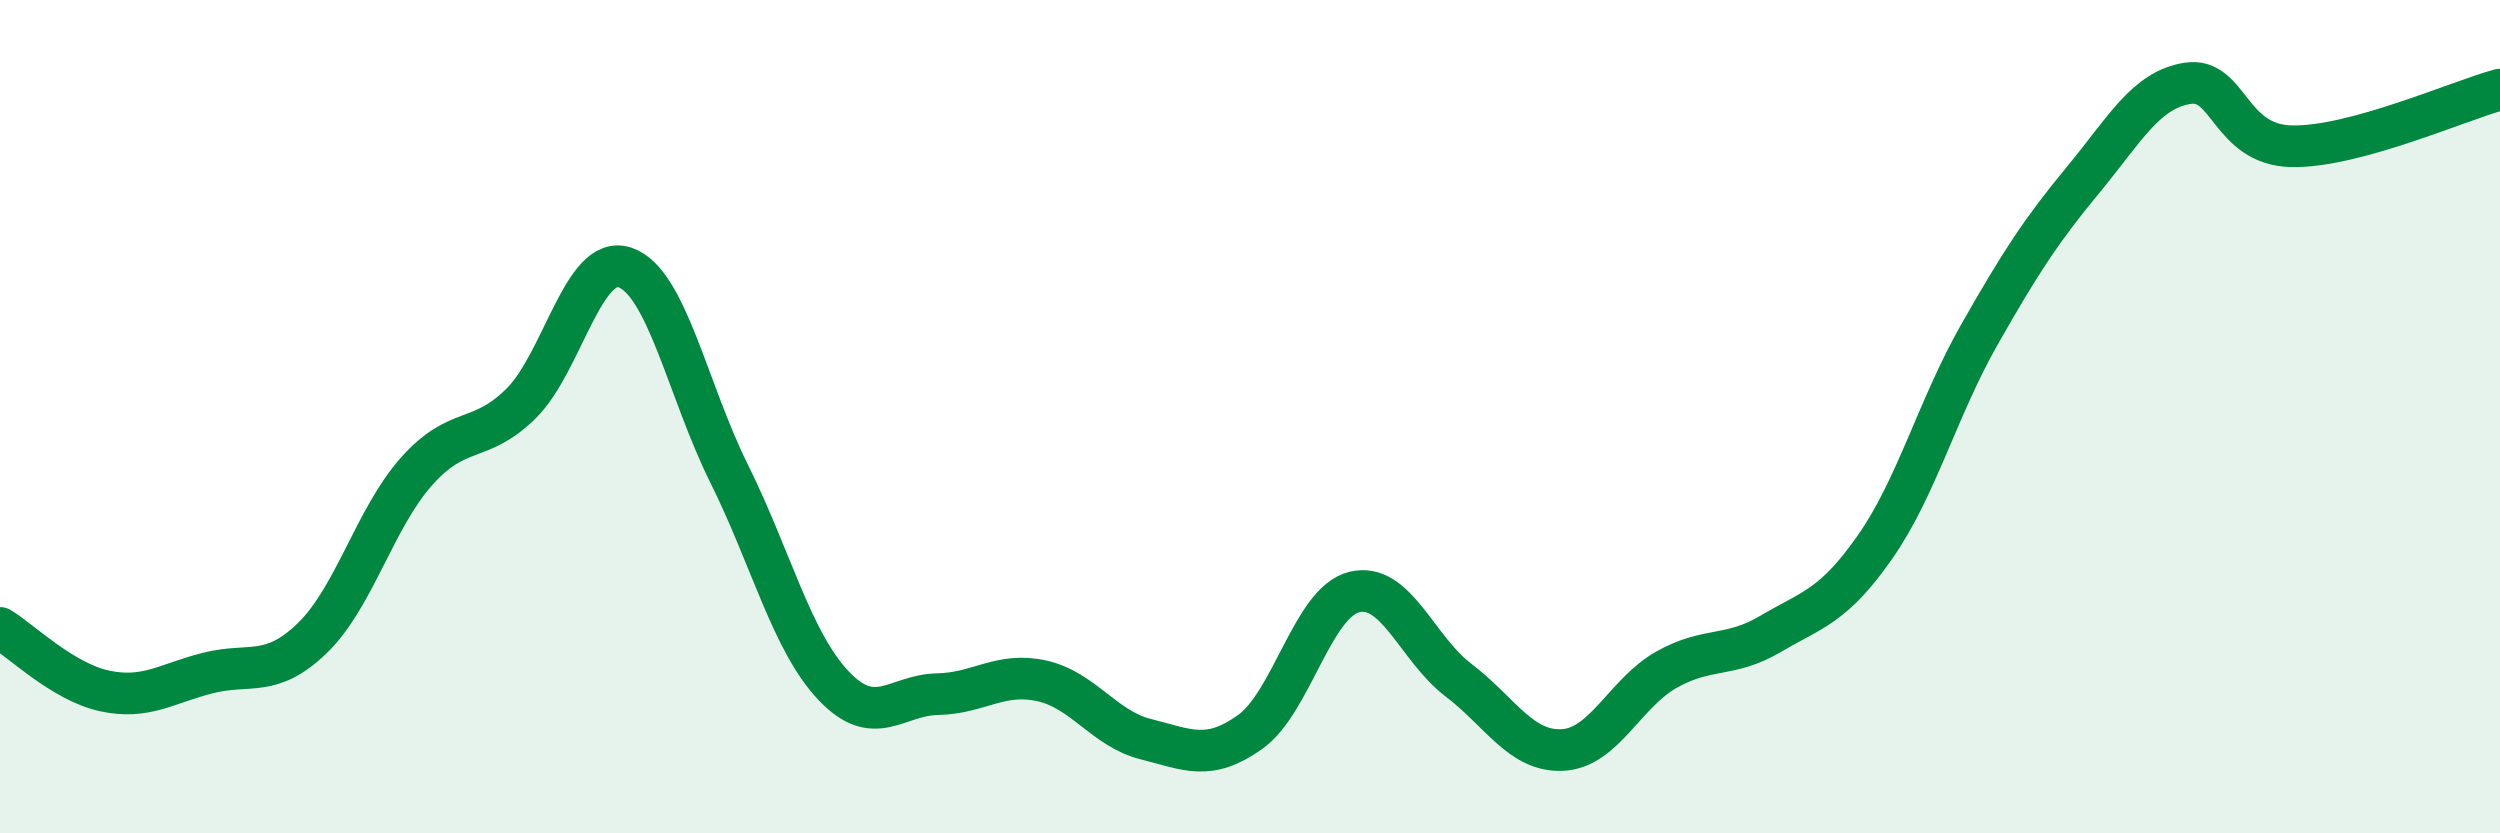
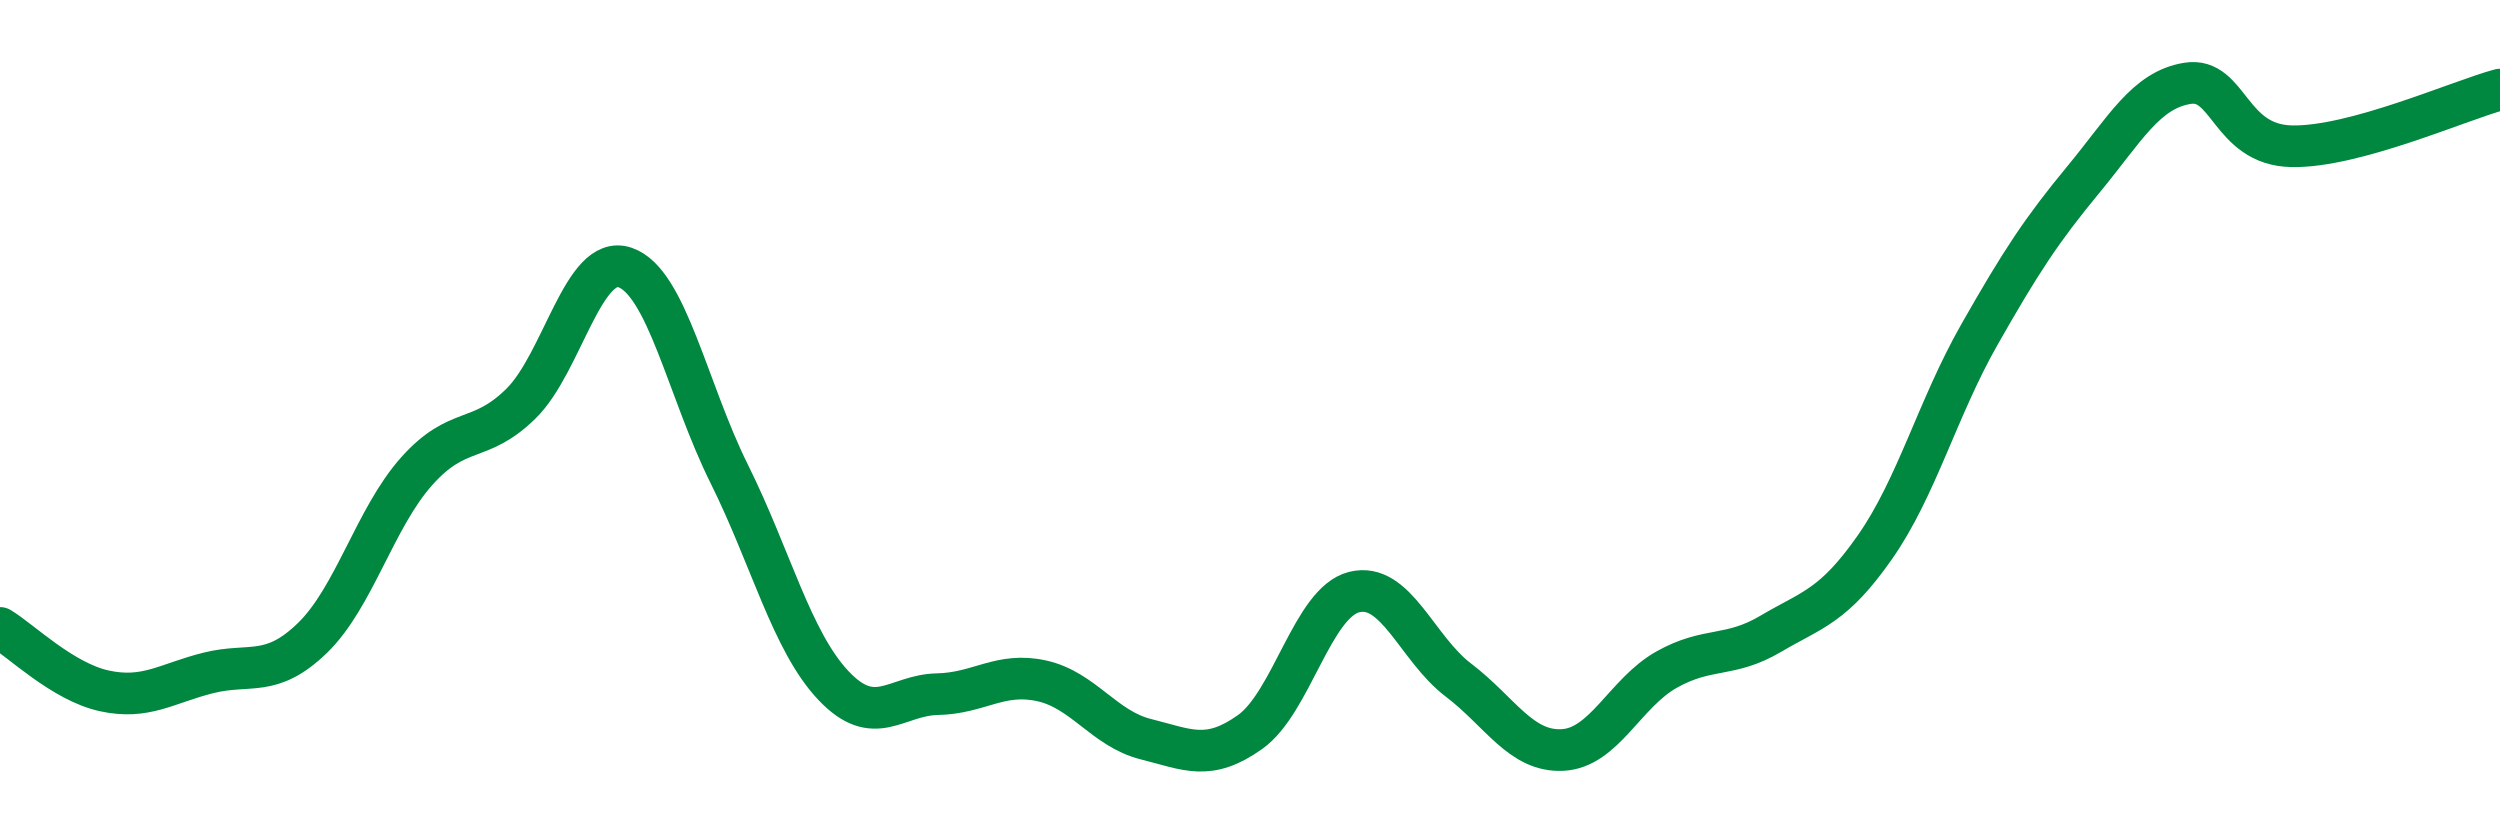
<svg xmlns="http://www.w3.org/2000/svg" width="60" height="20" viewBox="0 0 60 20">
-   <path d="M 0,15.07 C 0.5,15.37 1.5,16.36 2.5,16.58 C 3.5,16.8 4,16.4 5,16.15 C 6,15.9 6.5,16.28 7.5,15.31 C 8.5,14.34 9,12.43 10,11.31 C 11,10.19 11.5,10.67 12.5,9.69 C 13.5,8.71 14,6.08 15,6.42 C 16,6.76 16.5,9.36 17.5,11.37 C 18.5,13.38 19,15.39 20,16.45 C 21,17.51 21.5,16.68 22.5,16.66 C 23.5,16.64 24,16.12 25,16.34 C 26,16.56 26.5,17.49 27.5,17.74 C 28.5,17.99 29,18.28 30,17.57 C 31,16.86 31.5,14.46 32.5,14.21 C 33.5,13.96 34,15.56 35,16.32 C 36,17.08 36.5,18.05 37.5,18 C 38.5,17.95 39,16.63 40,16.07 C 41,15.51 41.5,15.8 42.5,15.21 C 43.5,14.62 44,14.56 45,13.13 C 46,11.7 46.5,9.8 47.5,8.04 C 48.5,6.28 49,5.52 50,4.31 C 51,3.1 51.5,2.16 52.5,2 C 53.5,1.84 53.5,3.48 55,3.51 C 56.5,3.54 59,2.42 60,2.15L60 20L0 20Z" fill="#008740" opacity="0.1" stroke-linecap="round" stroke-linejoin="round" />
  <path d="M 0,15.07 C 0.5,15.37 1.5,16.36 2.5,16.58 C 3.5,16.8 4,16.4 5,16.15 C 6,15.9 6.5,16.28 7.5,15.31 C 8.5,14.34 9,12.43 10,11.31 C 11,10.19 11.5,10.67 12.5,9.69 C 13.5,8.71 14,6.08 15,6.42 C 16,6.76 16.5,9.36 17.5,11.37 C 18.5,13.38 19,15.39 20,16.45 C 21,17.51 21.5,16.68 22.5,16.66 C 23.5,16.64 24,16.12 25,16.34 C 26,16.56 26.5,17.49 27.5,17.74 C 28.5,17.99 29,18.28 30,17.57 C 31,16.86 31.5,14.46 32.5,14.21 C 33.5,13.96 34,15.56 35,16.32 C 36,17.08 36.5,18.05 37.5,18 C 38.5,17.95 39,16.63 40,16.07 C 41,15.51 41.5,15.8 42.5,15.21 C 43.5,14.62 44,14.56 45,13.13 C 46,11.7 46.5,9.8 47.5,8.04 C 48.5,6.28 49,5.52 50,4.31 C 51,3.1 51.5,2.16 52.5,2 C 53.5,1.84 53.5,3.48 55,3.51 C 56.5,3.54 59,2.42 60,2.15" stroke="#008740" stroke-width="1" fill="none" stroke-linecap="round" stroke-linejoin="round" />
</svg>